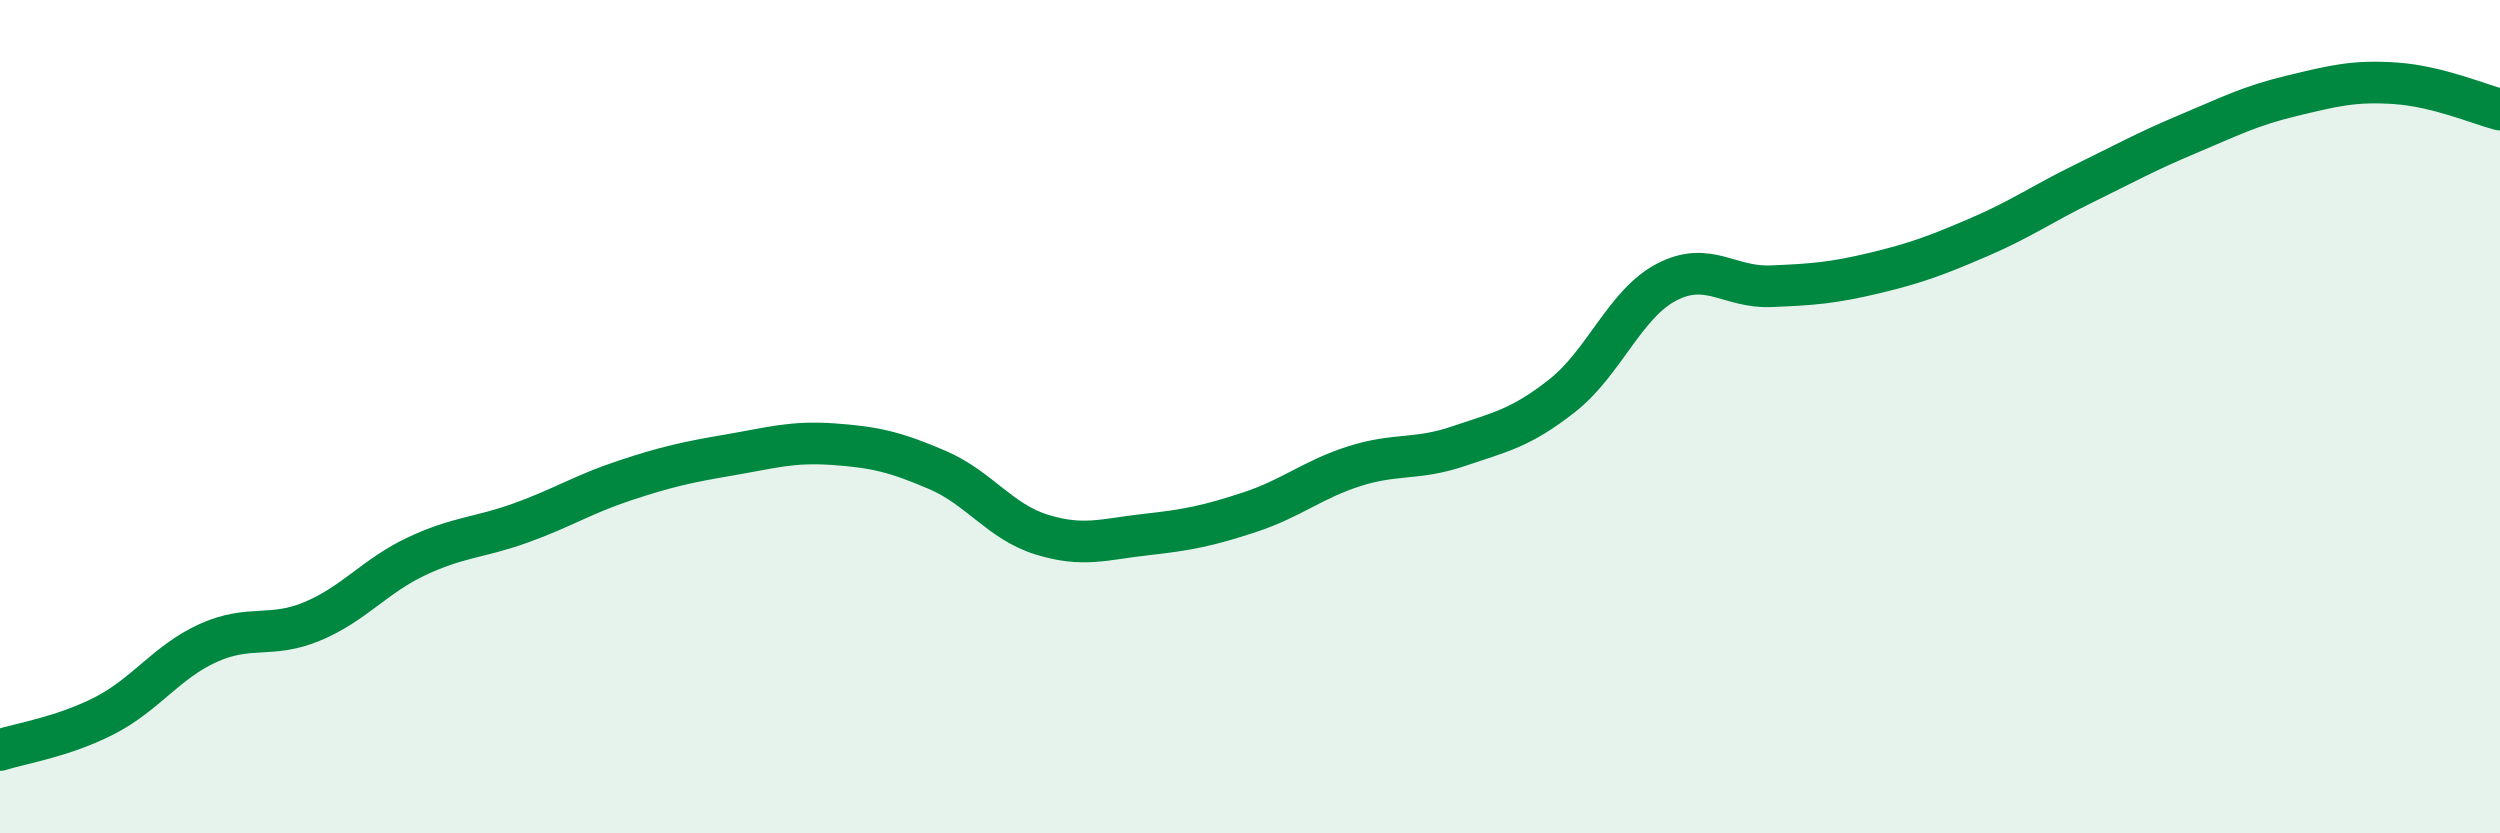
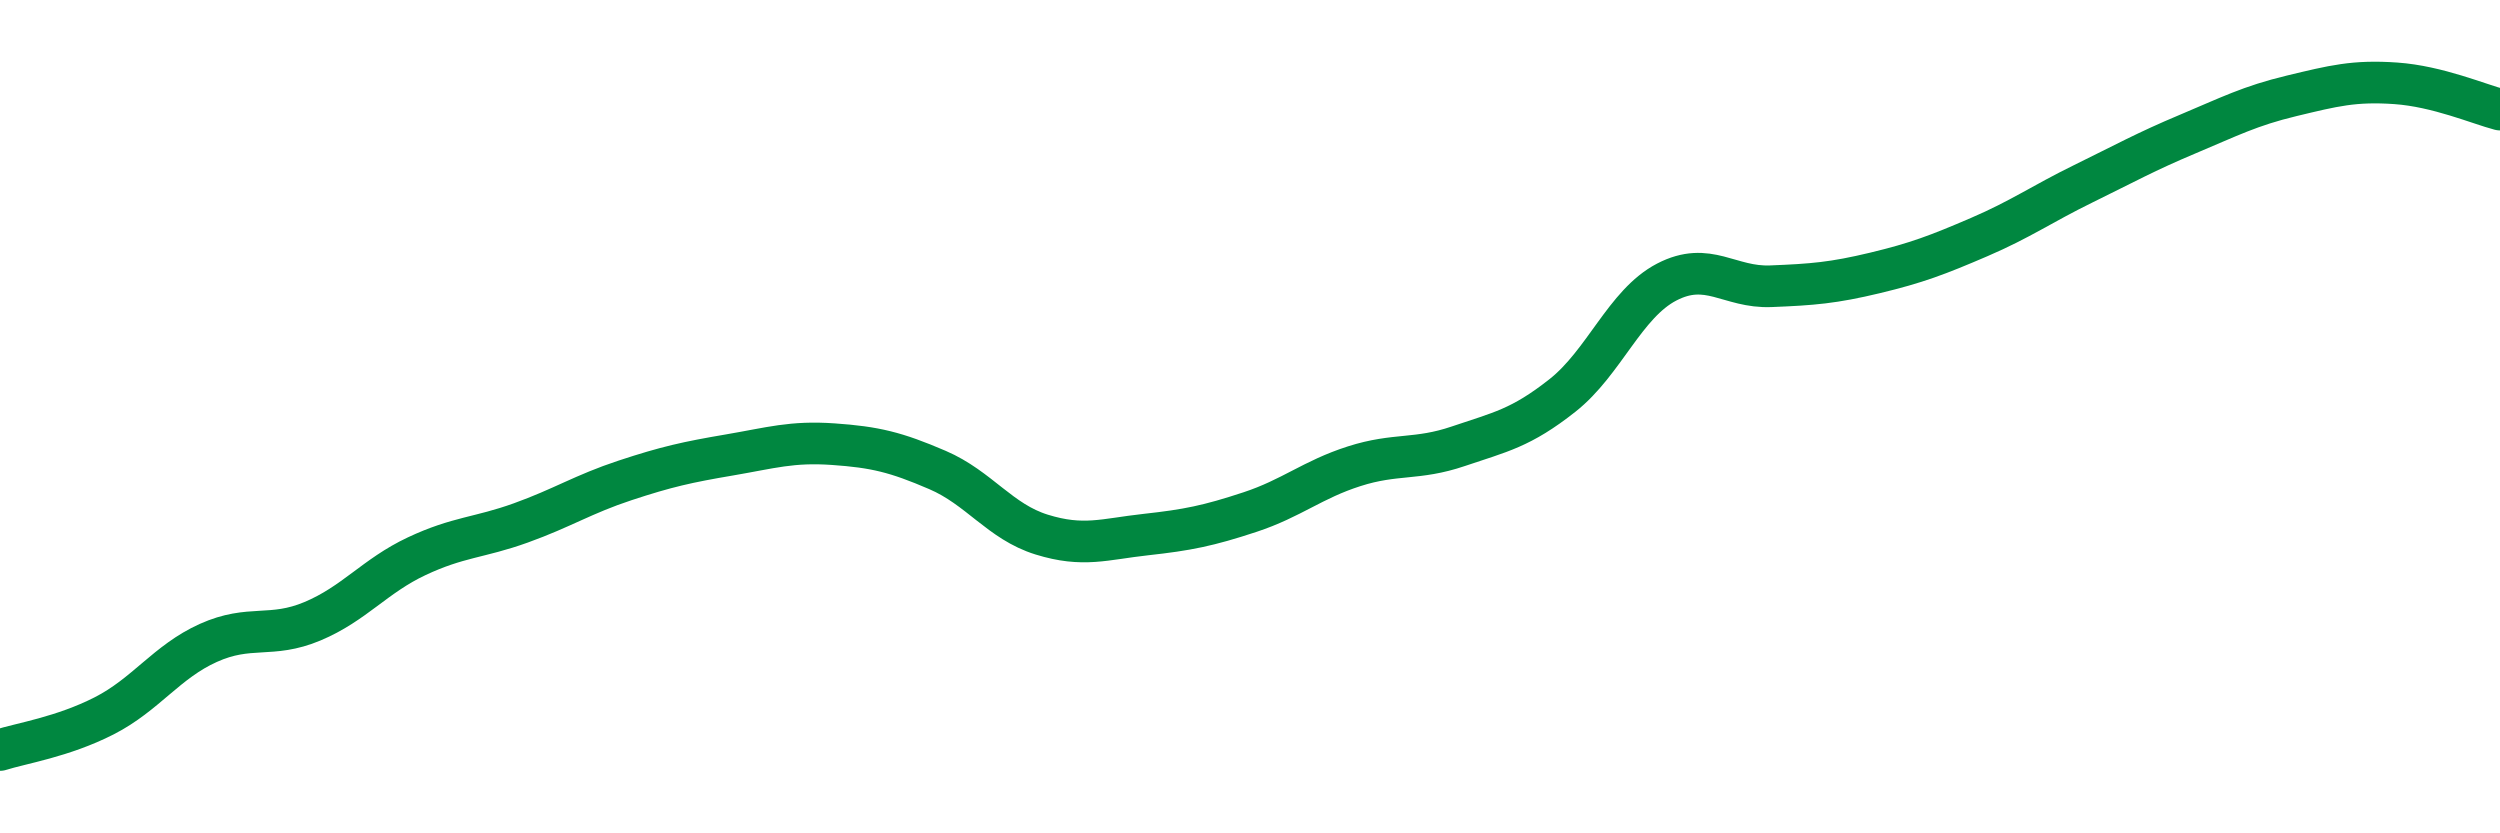
<svg xmlns="http://www.w3.org/2000/svg" width="60" height="20" viewBox="0 0 60 20">
-   <path d="M 0,18 C 0.5,17.84 1.5,17.69 2.5,17.18 C 3.5,16.67 4,15.88 5,15.43 C 6,14.98 6.5,15.33 7.5,14.91 C 8.5,14.49 9,13.82 10,13.35 C 11,12.88 11.5,12.91 12.5,12.55 C 13.5,12.19 14,11.86 15,11.53 C 16,11.2 16.5,11.09 17.5,10.92 C 18.5,10.75 19,10.59 20,10.66 C 21,10.73 21.5,10.85 22.5,11.28 C 23.5,11.71 24,12.52 25,12.83 C 26,13.14 26.5,12.94 27.5,12.83 C 28.5,12.72 29,12.62 30,12.29 C 31,11.96 31.5,11.51 32.5,11.19 C 33.5,10.87 34,11.05 35,10.71 C 36,10.37 36.5,10.28 37.5,9.49 C 38.5,8.7 39,7.29 40,6.77 C 41,6.25 41.5,6.91 42.5,6.87 C 43.5,6.83 44,6.79 45,6.55 C 46,6.31 46.5,6.12 47.5,5.69 C 48.5,5.26 49,4.9 50,4.41 C 51,3.92 51.5,3.64 52.5,3.22 C 53.5,2.8 54,2.54 55,2.3 C 56,2.06 56.5,1.93 57.5,2 C 58.5,2.07 59.5,2.5 60,2.63L60 20L0 20Z" fill="#008740" opacity="0.1" stroke-linecap="round" stroke-linejoin="round" />
  <path d="M 0,18 C 0.5,17.84 1.5,17.69 2.5,17.18 C 3.5,16.67 4,15.88 5,15.43 C 6,14.98 6.5,15.33 7.5,14.91 C 8.5,14.49 9,13.82 10,13.35 C 11,12.88 11.5,12.91 12.5,12.55 C 13.5,12.19 14,11.86 15,11.53 C 16,11.2 16.5,11.09 17.5,10.92 C 18.5,10.75 19,10.59 20,10.66 C 21,10.73 21.5,10.85 22.5,11.28 C 23.5,11.71 24,12.52 25,12.83 C 26,13.14 26.5,12.94 27.5,12.83 C 28.5,12.72 29,12.62 30,12.29 C 31,11.96 31.5,11.51 32.5,11.19 C 33.5,10.87 34,11.05 35,10.71 C 36,10.37 36.5,10.28 37.5,9.49 C 38.5,8.7 39,7.29 40,6.77 C 41,6.25 41.5,6.91 42.5,6.87 C 43.5,6.83 44,6.79 45,6.55 C 46,6.31 46.5,6.12 47.5,5.69 C 48.5,5.26 49,4.9 50,4.41 C 51,3.92 51.5,3.64 52.5,3.22 C 53.5,2.8 54,2.54 55,2.3 C 56,2.06 56.5,1.93 57.5,2 C 58.5,2.07 59.5,2.5 60,2.63" stroke="#008740" stroke-width="1" fill="none" stroke-linecap="round" stroke-linejoin="round" />
</svg>